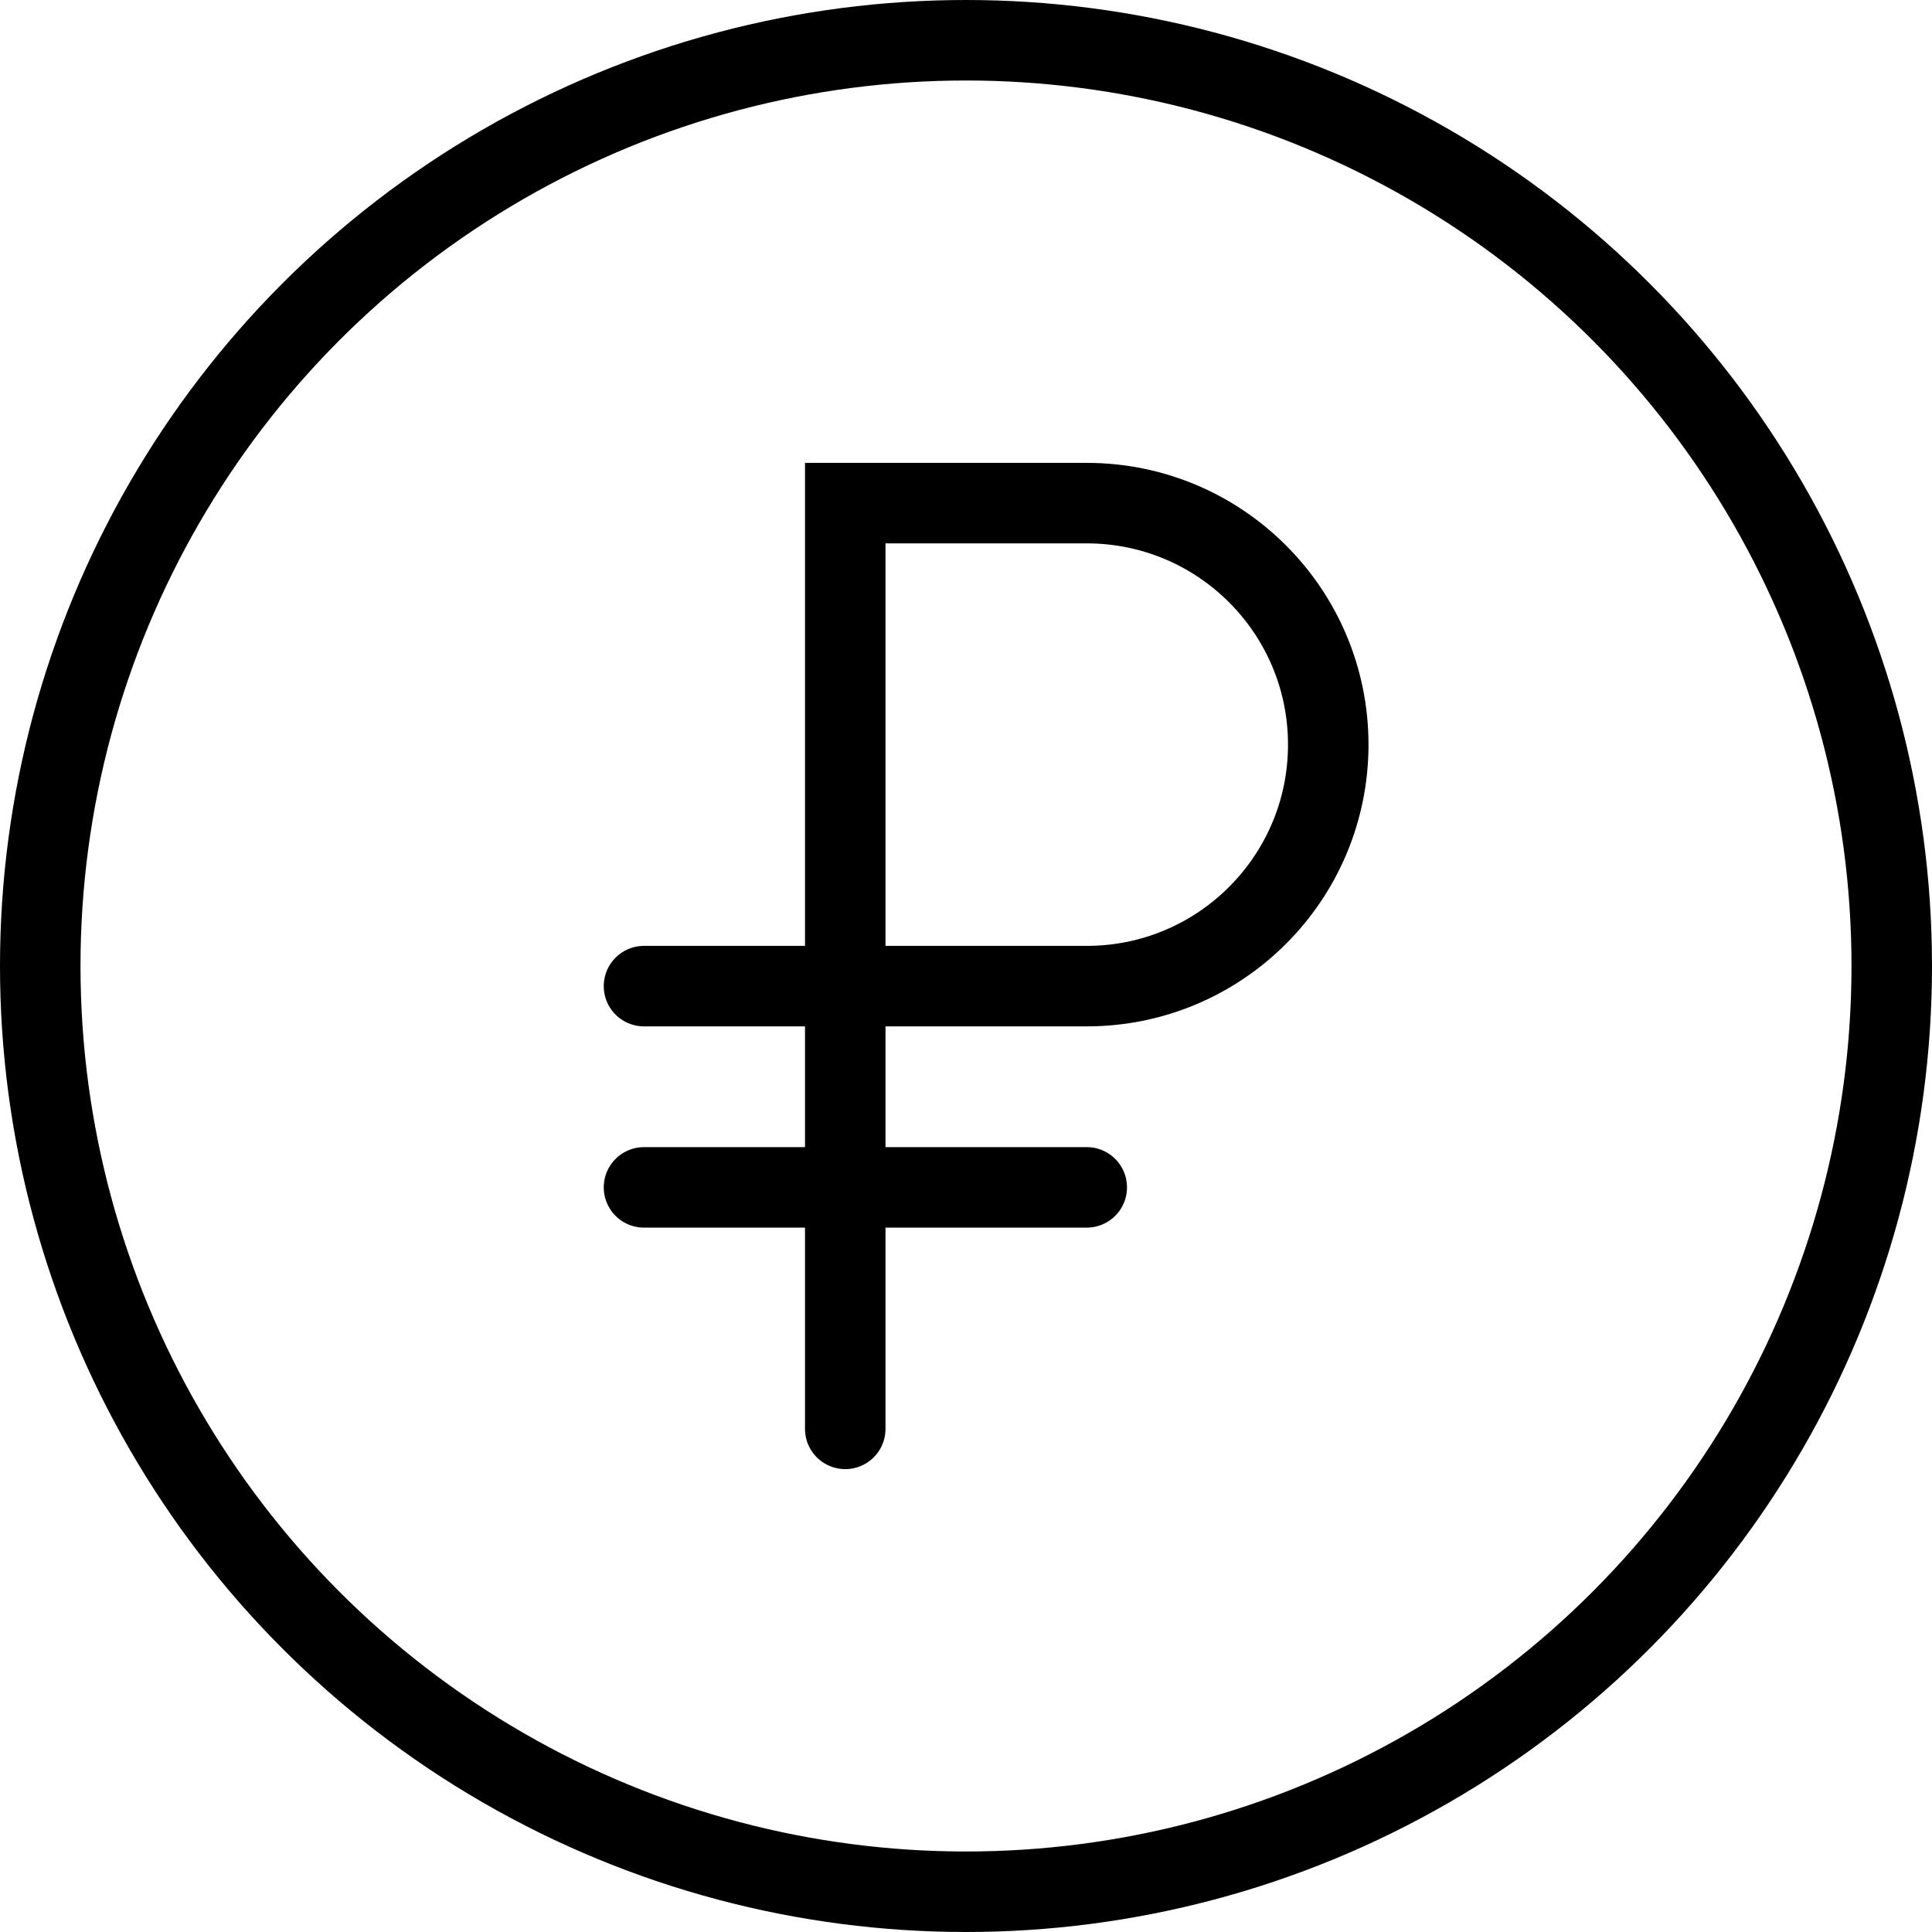
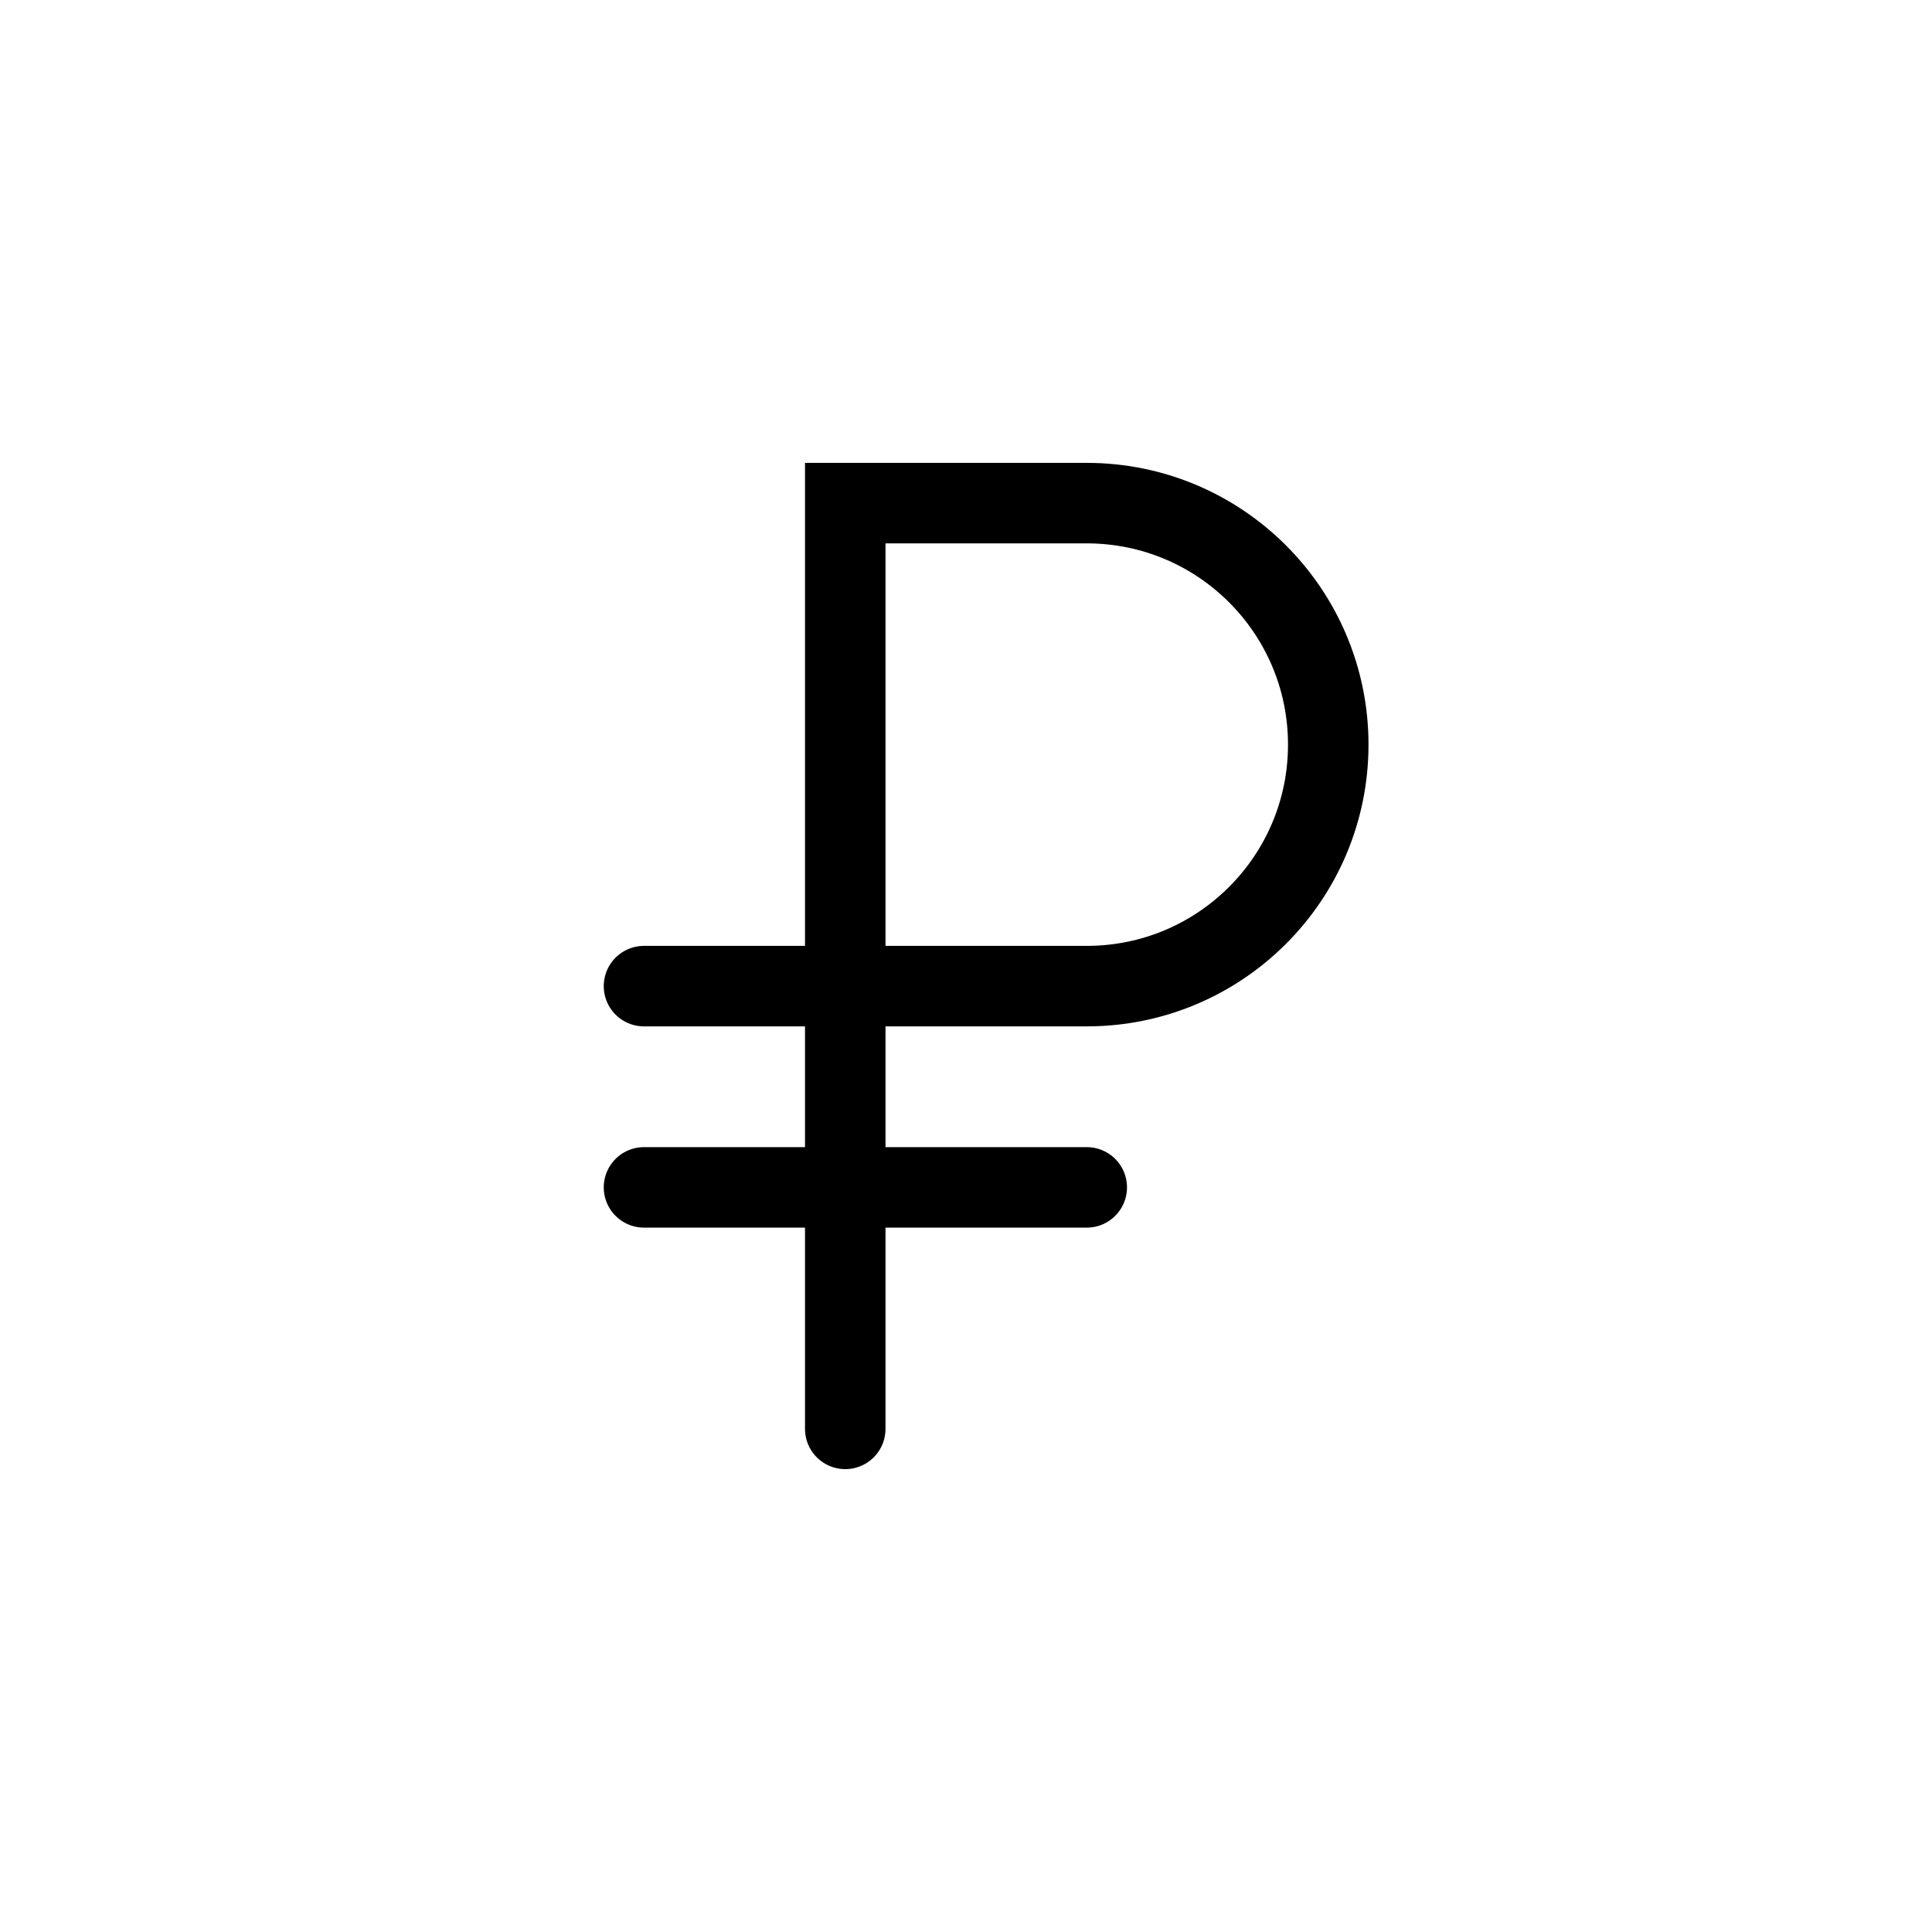
<svg xmlns="http://www.w3.org/2000/svg" width="24" height="24" viewBox="0 0 24 24" fill="none">
-   <circle cx="12" cy="12" r="11.5" stroke="black" />
  <path d="M10.5 17.75V6.25H13.5C15.157 6.25 16.5 7.593 16.5 9.25V9.25C16.5 10.907 15.157 12.25 13.5 12.25H8M8 14.75H13.5" stroke="black" stroke-linecap="round" />
</svg>